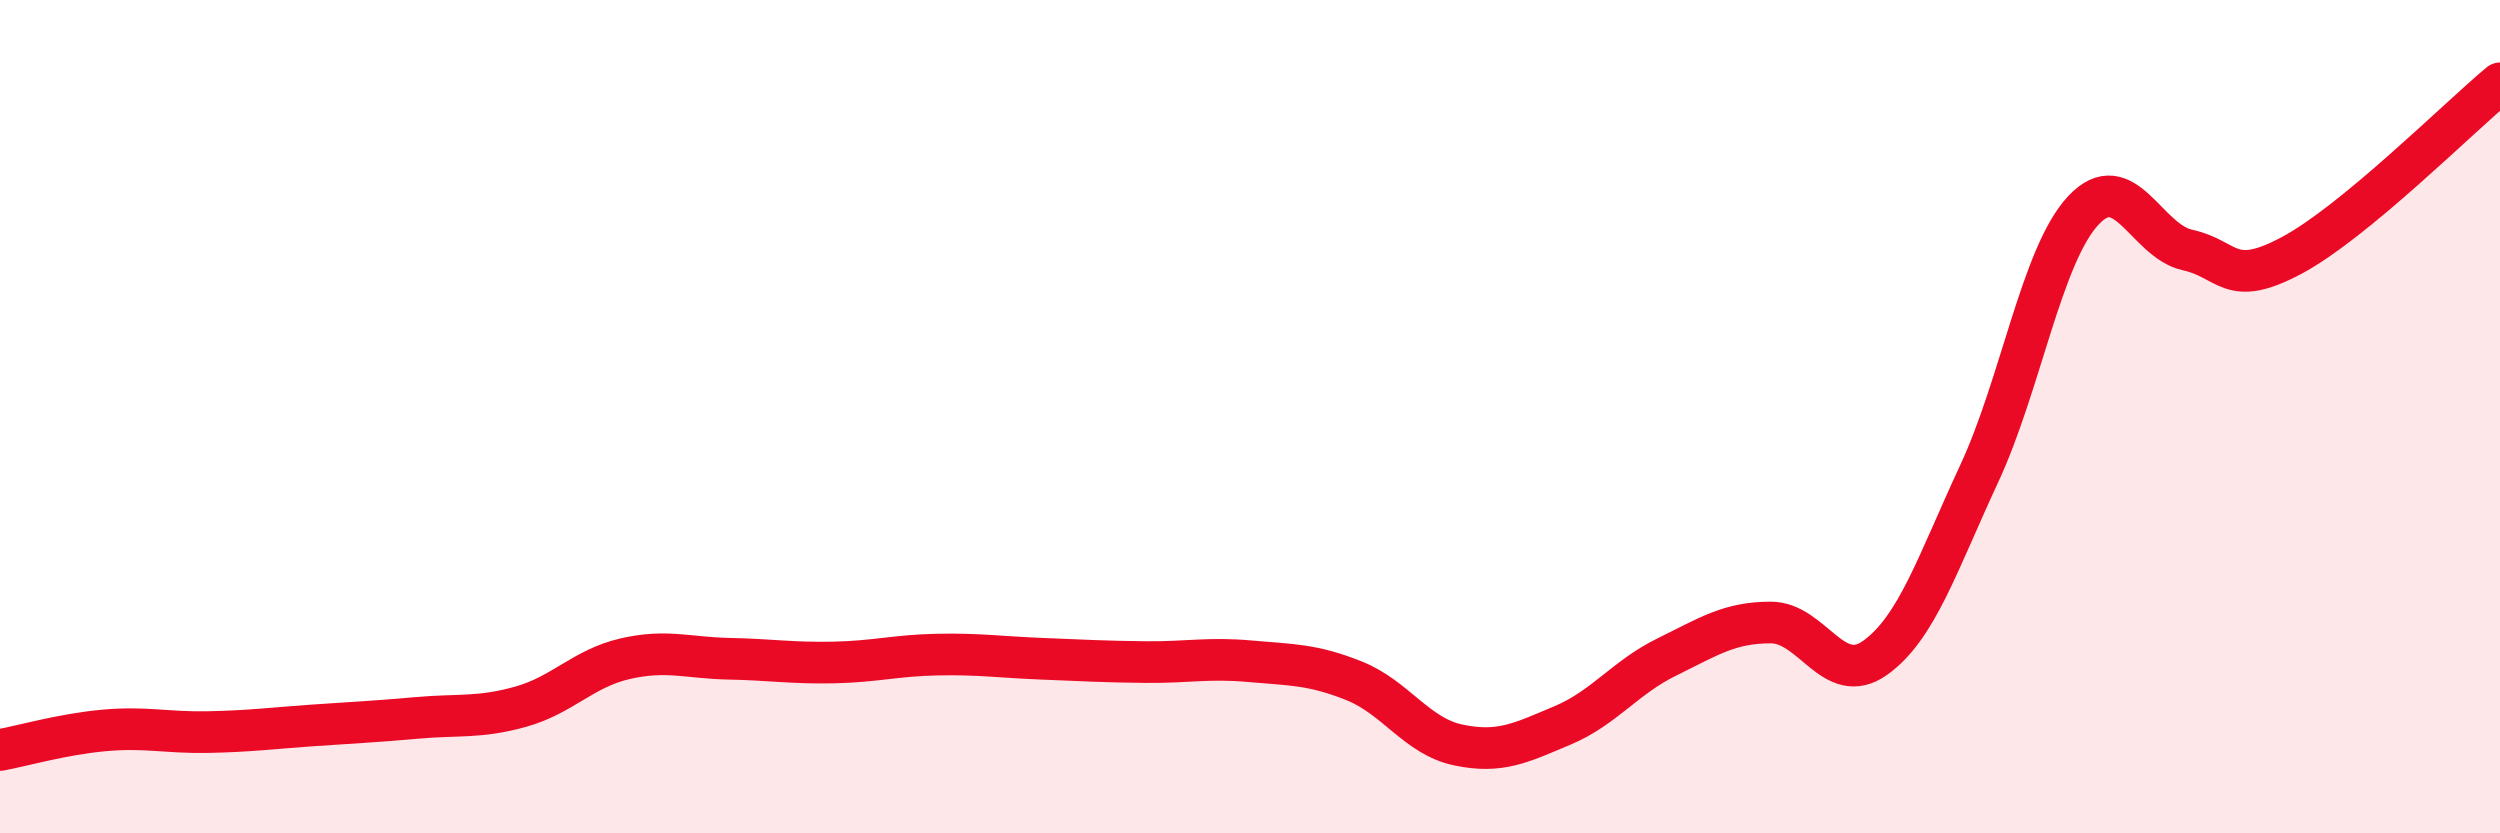
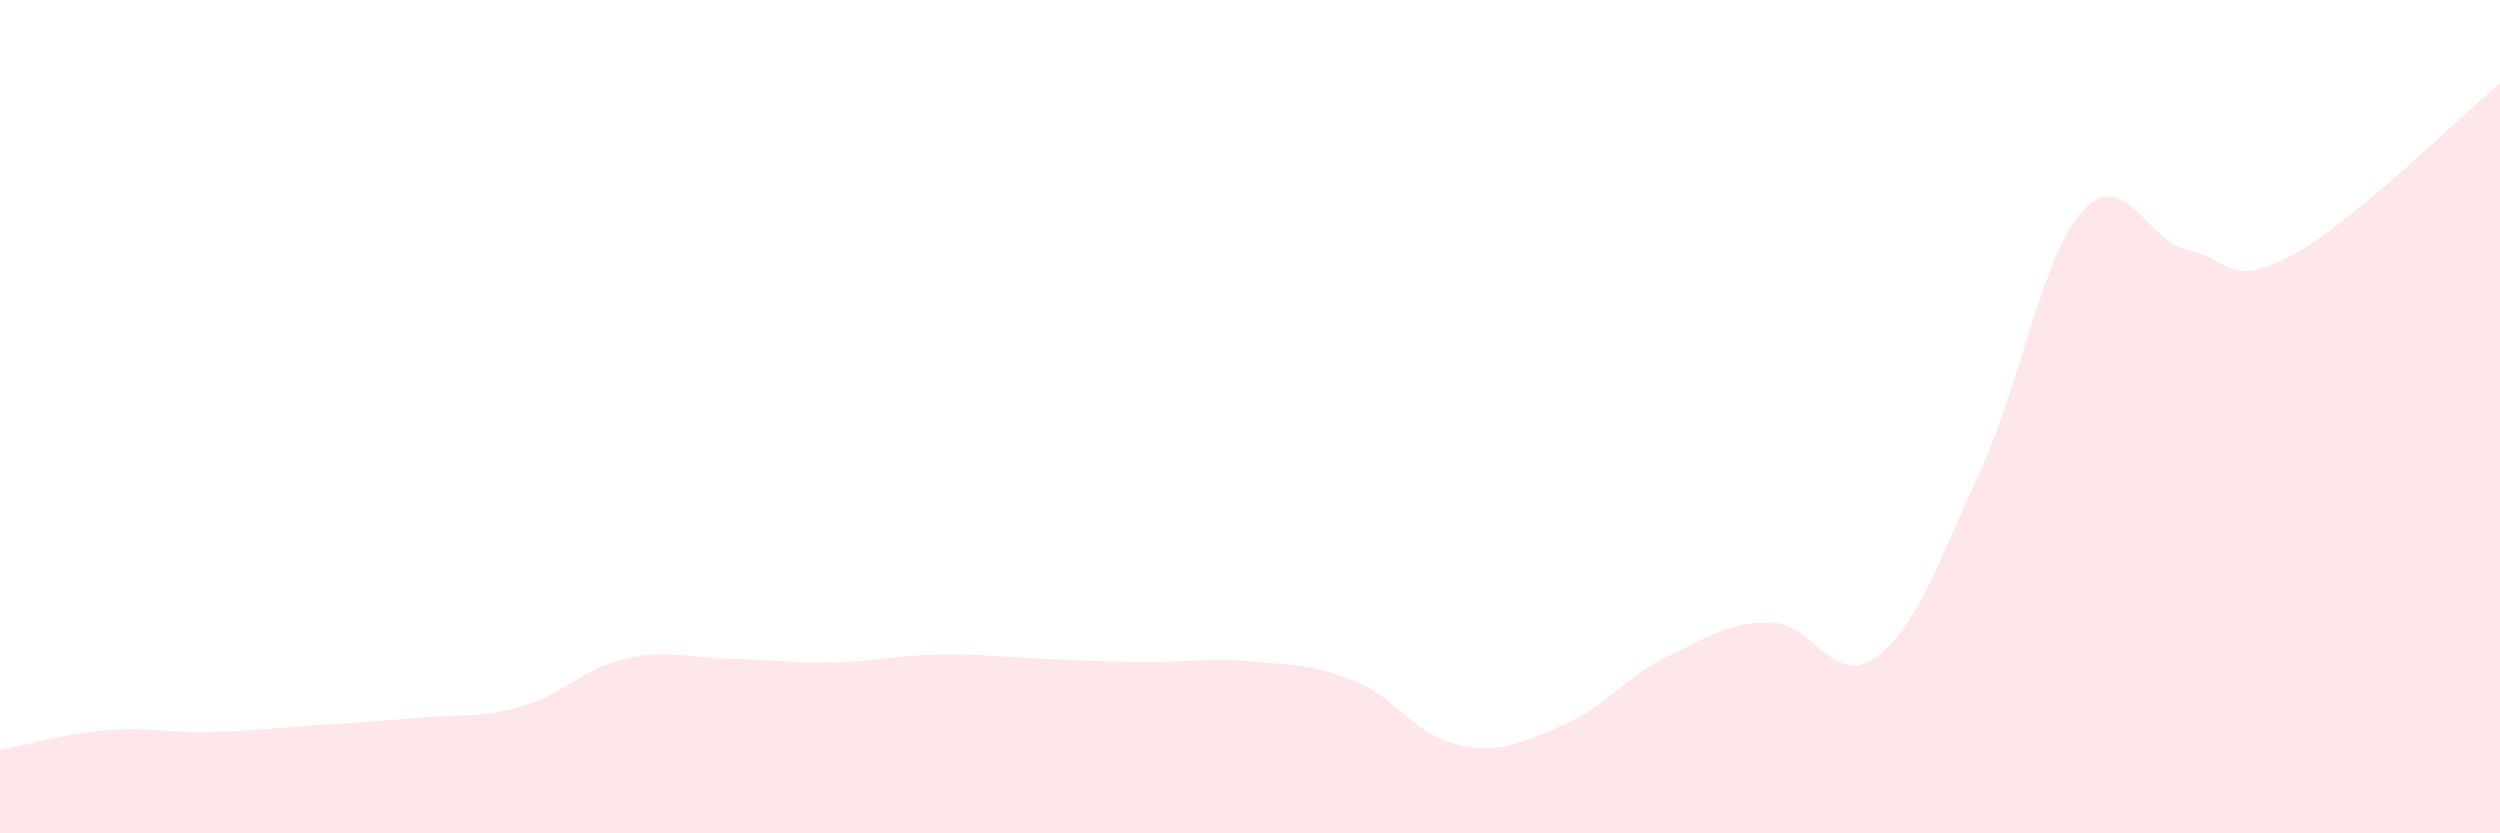
<svg xmlns="http://www.w3.org/2000/svg" width="60" height="20" viewBox="0 0 60 20">
  <path d="M 0,18 C 0.5,17.91 1.5,17.62 2.5,17.53 C 3.5,17.44 4,17.59 5,17.57 C 6,17.55 6.5,17.48 7.5,17.41 C 8.5,17.34 9,17.32 10,17.23 C 11,17.14 11.5,17.24 12.5,16.96 C 13.5,16.68 14,16.04 15,15.81 C 16,15.58 16.5,15.79 17.5,15.81 C 18.5,15.83 19,15.92 20,15.9 C 21,15.88 21.5,15.73 22.5,15.71 C 23.5,15.69 24,15.77 25,15.81 C 26,15.85 26.5,15.88 27.5,15.89 C 28.5,15.9 29,15.78 30,15.87 C 31,15.96 31.5,15.94 32.5,16.34 C 33.5,16.74 34,17.67 35,17.88 C 36,18.09 36.5,17.83 37.5,17.41 C 38.5,16.99 39,16.26 40,15.77 C 41,15.28 41.5,14.94 42.5,14.94 C 43.5,14.94 44,16.5 45,15.79 C 46,15.08 46.5,13.52 47.5,11.37 C 48.5,9.22 49,6.12 50,5.05 C 51,3.98 51.5,5.78 52.5,6 C 53.5,6.22 53.5,6.93 55,6.13 C 56.5,5.33 59,2.83 60,2L60 20L0 20Z" fill="#EB0A25" opacity="0.1" stroke-linecap="round" stroke-linejoin="round" />
-   <path d="M 0,18 C 0.5,17.91 1.5,17.62 2.5,17.53 C 3.5,17.44 4,17.59 5,17.57 C 6,17.55 6.5,17.48 7.5,17.41 C 8.5,17.34 9,17.32 10,17.23 C 11,17.14 11.5,17.24 12.5,16.96 C 13.5,16.68 14,16.04 15,15.81 C 16,15.58 16.5,15.79 17.5,15.81 C 18.5,15.83 19,15.92 20,15.9 C 21,15.88 21.5,15.73 22.5,15.71 C 23.5,15.69 24,15.77 25,15.81 C 26,15.85 26.5,15.88 27.5,15.89 C 28.5,15.9 29,15.78 30,15.87 C 31,15.96 31.5,15.94 32.5,16.34 C 33.5,16.74 34,17.67 35,17.88 C 36,18.09 36.5,17.83 37.5,17.41 C 38.5,16.99 39,16.26 40,15.77 C 41,15.28 41.5,14.94 42.5,14.94 C 43.5,14.94 44,16.5 45,15.79 C 46,15.08 46.5,13.52 47.5,11.37 C 48.5,9.22 49,6.12 50,5.05 C 51,3.98 51.5,5.78 52.5,6 C 53.5,6.22 53.5,6.93 55,6.13 C 56.5,5.33 59,2.83 60,2" stroke="#EB0A25" stroke-width="1" fill="none" stroke-linecap="round" stroke-linejoin="round" />
</svg>